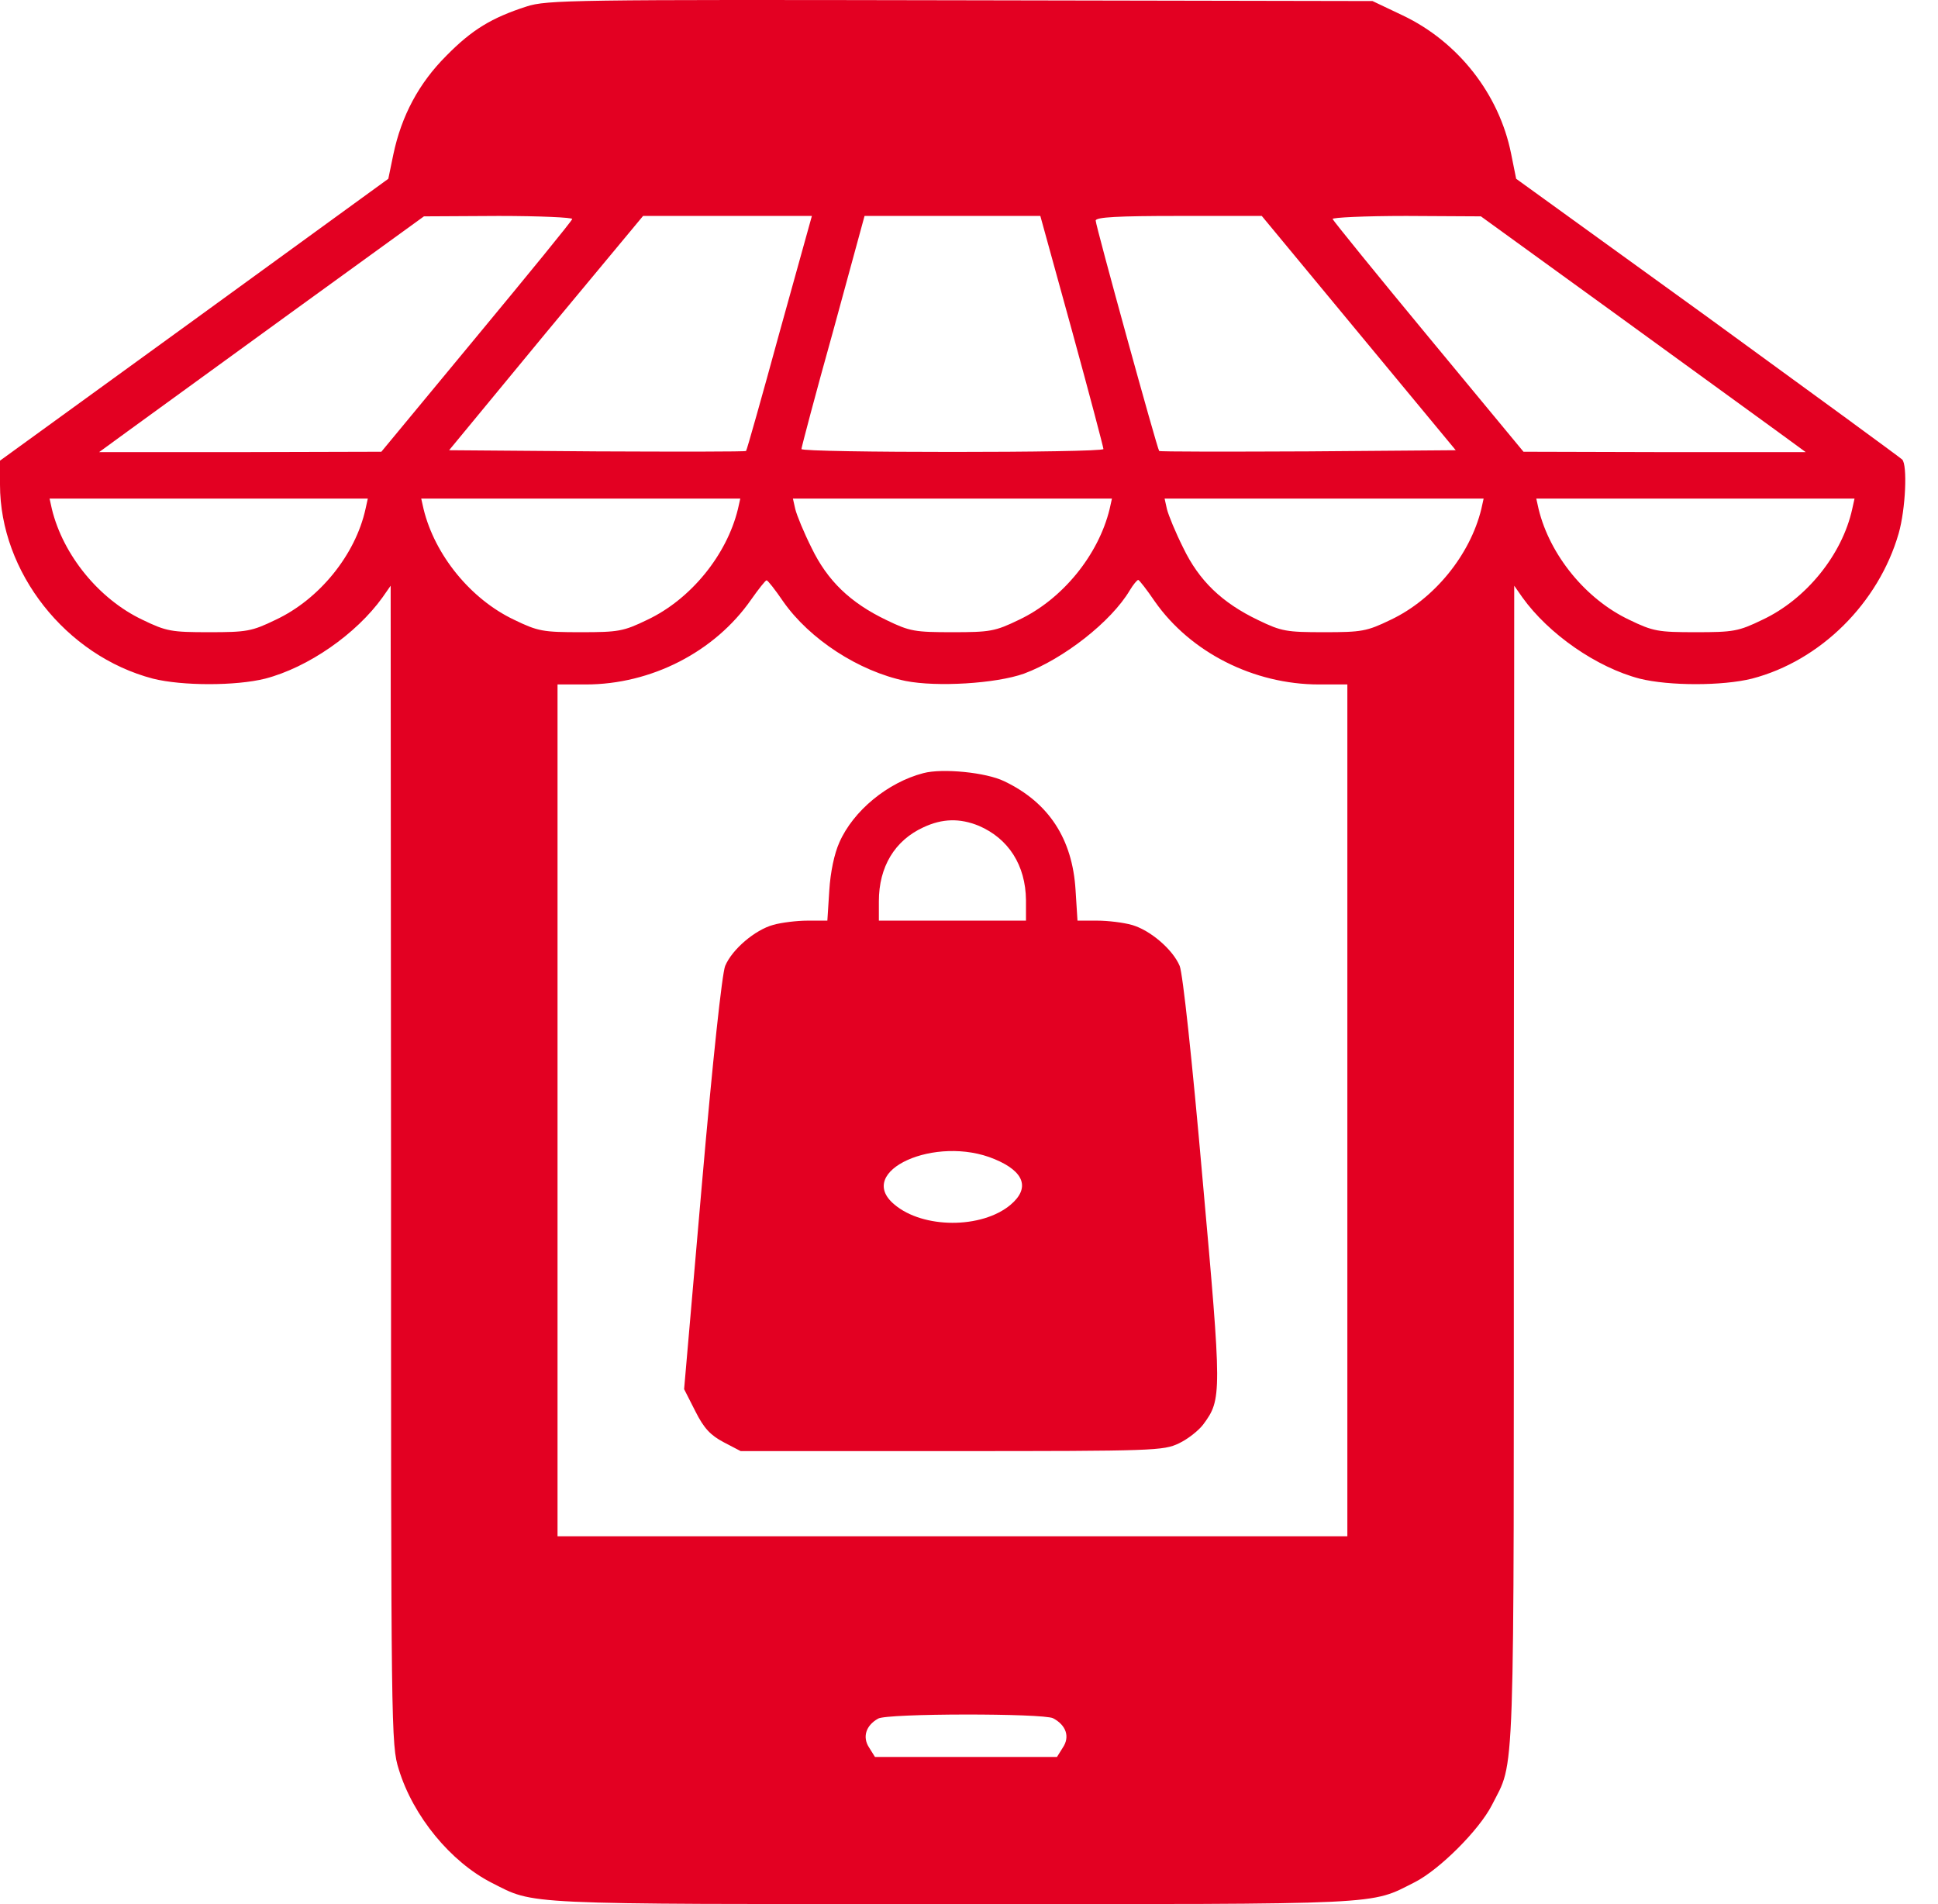
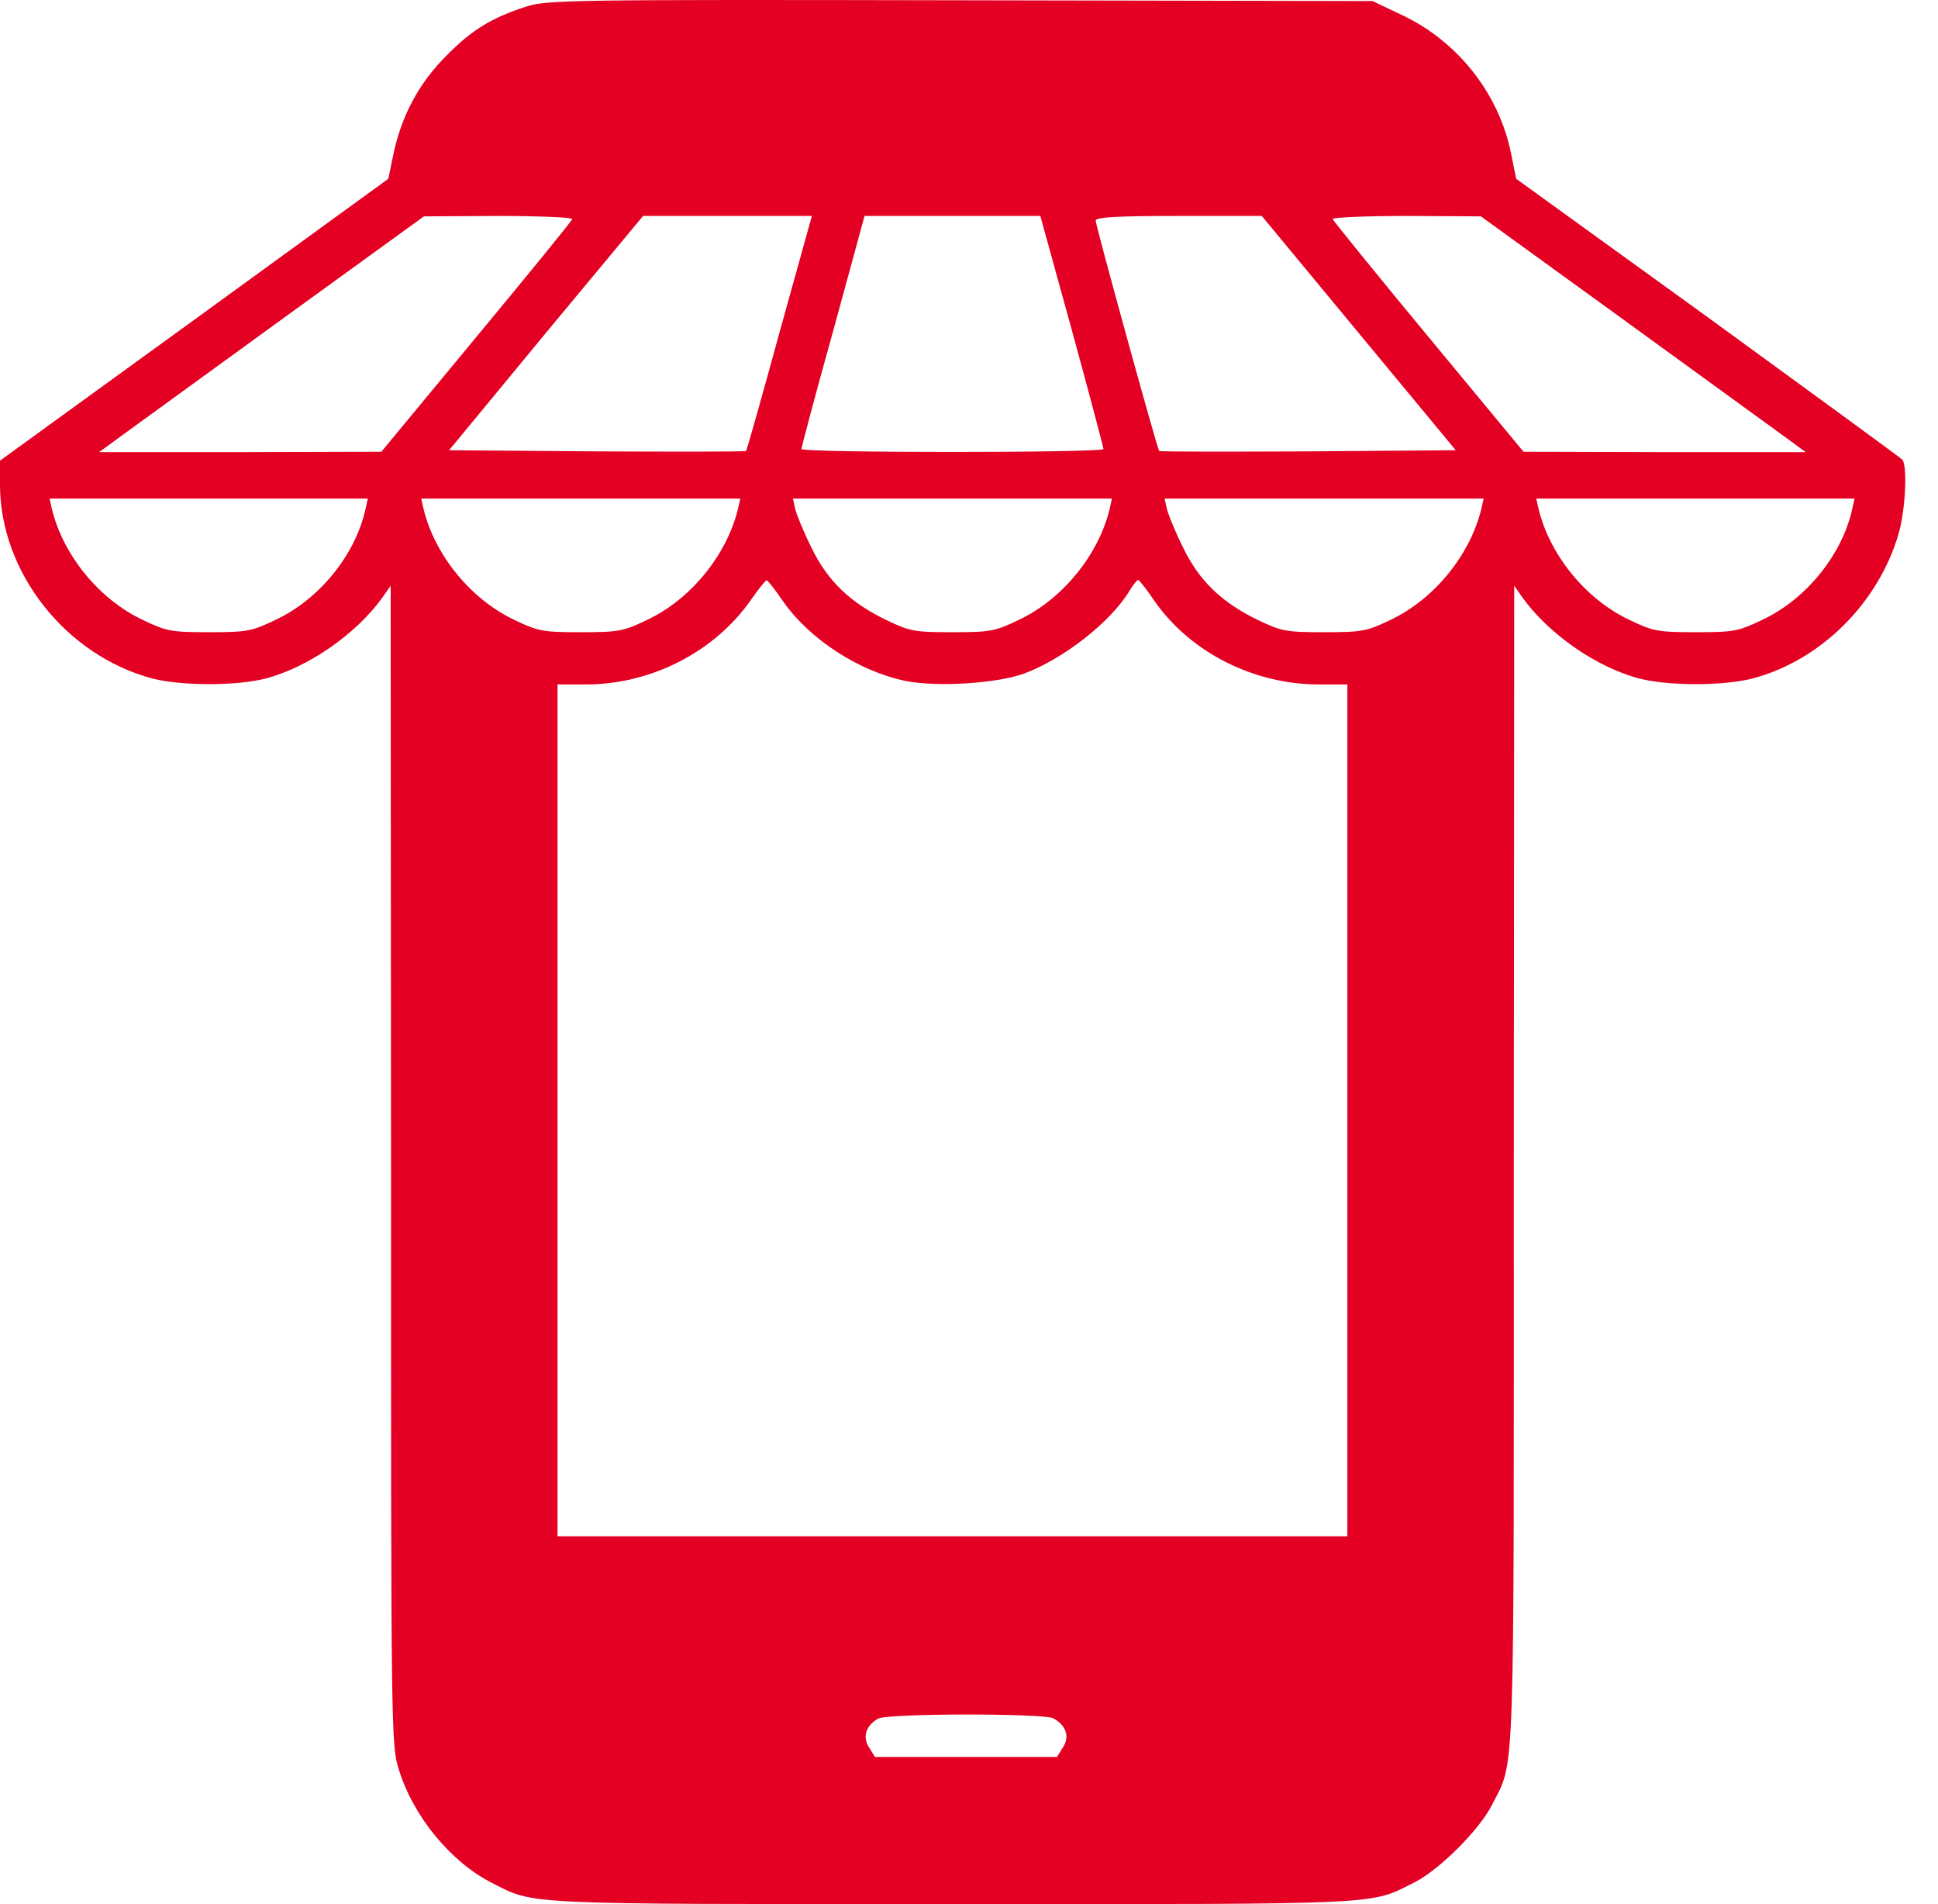
<svg xmlns="http://www.w3.org/2000/svg" width="57" height="56" viewBox="0 0 57 56" fill="none">
  <path d="M15.487 0.191C14.462 0.521 13.881 0.874 13.13 1.637C12.321 2.445 11.809 3.402 11.569 4.541L11.421 5.258L5.716 9.403L0 13.548V14.254C0 16.828 1.936 19.287 4.498 19.959C5.363 20.175 6.935 20.175 7.8 19.959C9.064 19.629 10.476 18.649 11.251 17.568L11.49 17.226L11.501 34.261C11.501 50.932 11.501 51.319 11.729 52.037C12.15 53.415 13.255 54.758 14.462 55.373C15.749 56.023 15.179 56 28.013 56C40.903 56 40.265 56.034 41.62 55.351C42.349 54.975 43.499 53.825 43.875 53.096C44.57 51.718 44.524 52.902 44.524 34.261L44.536 17.226L44.775 17.568C45.549 18.649 46.961 19.629 48.225 19.959C49.09 20.175 50.662 20.175 51.527 19.959C53.543 19.435 55.251 17.738 55.843 15.689C56.048 14.971 56.105 13.673 55.946 13.514C55.889 13.457 53.304 11.567 50.218 9.323L44.593 5.258L44.444 4.518C44.092 2.764 42.885 1.227 41.256 0.453L40.368 0.031L28.24 0.008C16.865 -0.014 16.079 -0.003 15.487 0.191ZM16.83 6.442C16.819 6.499 15.544 8.059 14.006 9.915L11.216 13.286L7.06 13.297H2.915L3.758 12.682C4.225 12.341 6.377 10.781 8.54 9.209L12.469 6.363L14.667 6.351C15.885 6.351 16.853 6.397 16.83 6.442ZM22.923 9.79C22.41 11.669 21.966 13.241 21.943 13.263C21.921 13.286 19.939 13.286 17.548 13.275L13.209 13.241L16.056 9.79L18.914 6.351H21.397H23.879L22.923 9.79ZM31.531 9.733C32.044 11.601 32.454 13.161 32.454 13.206C32.454 13.32 23.572 13.32 23.572 13.206C23.572 13.161 23.982 11.601 24.505 9.733L25.428 6.351H28.013H30.598L31.531 9.733ZM39.958 9.79L42.816 13.241L38.478 13.275C36.086 13.286 34.116 13.286 34.093 13.263C34.037 13.206 32.226 6.636 32.226 6.488C32.226 6.385 32.886 6.351 34.663 6.351H37.111L39.958 9.79ZM47.485 9.209C49.648 10.781 51.801 12.341 52.268 12.682L53.11 13.297H48.965L44.809 13.286L42.019 9.915C40.482 8.059 39.218 6.499 39.195 6.442C39.172 6.397 40.14 6.351 41.359 6.351L43.556 6.363L47.485 9.209ZM10.75 14.971C10.454 16.315 9.395 17.625 8.108 18.228C7.402 18.57 7.254 18.593 6.149 18.593C5.045 18.593 4.897 18.57 4.191 18.228C2.915 17.625 1.856 16.326 1.526 14.971L1.458 14.664H6.138H10.818L10.75 14.971ZM21.704 14.971C21.374 16.326 20.315 17.625 19.04 18.228C18.334 18.57 18.186 18.593 17.081 18.593C15.976 18.593 15.828 18.57 15.122 18.228C13.847 17.625 12.788 16.326 12.458 14.971L12.389 14.664H17.081H21.773L21.704 14.971ZM32.636 14.971C32.306 16.326 31.247 17.625 29.971 18.228C29.265 18.57 29.117 18.593 28.013 18.593C26.908 18.593 26.76 18.57 26.077 18.239C25.006 17.727 24.335 17.078 23.868 16.11C23.64 15.655 23.435 15.154 23.39 14.971L23.321 14.664H28.013H32.704L32.636 14.971ZM43.568 14.971C43.237 16.326 42.178 17.625 40.903 18.228C40.197 18.57 40.049 18.593 38.944 18.593C37.84 18.593 37.692 18.57 37.009 18.239C35.938 17.727 35.266 17.078 34.8 16.11C34.572 15.655 34.367 15.154 34.321 14.971L34.253 14.664H38.944H43.636L43.568 14.971ZM54.477 14.971C54.181 16.315 53.122 17.625 51.835 18.228C51.129 18.57 50.981 18.593 49.876 18.593C48.772 18.593 48.624 18.57 47.918 18.228C46.642 17.625 45.583 16.326 45.253 14.971L45.185 14.664H49.865H54.545L54.477 14.971ZM23.037 17.693C23.811 18.797 25.257 19.743 26.635 20.027C27.546 20.209 29.288 20.107 30.119 19.811C31.281 19.378 32.681 18.285 33.228 17.363C33.331 17.192 33.444 17.055 33.479 17.055C33.513 17.067 33.729 17.34 33.968 17.693C35.016 19.185 36.872 20.13 38.796 20.13H39.628V32.656V45.182H28.013H16.398V32.656V20.13H17.229C19.153 20.13 21.021 19.173 22.091 17.636C22.308 17.328 22.513 17.067 22.547 17.067C22.581 17.067 22.797 17.34 23.037 17.693ZM30.973 50.534C31.36 50.739 31.474 51.08 31.258 51.399L31.087 51.673H28.411H25.735L25.564 51.399C25.36 51.092 25.462 50.75 25.826 50.545C26.088 50.386 30.689 50.386 30.973 50.534Z" fill="#E30022" />
-   <path d="M27.158 22.738C26.111 23.011 25.097 23.842 24.687 24.776C24.539 25.106 24.425 25.641 24.391 26.188L24.334 27.076H23.754C23.435 27.076 22.979 27.133 22.74 27.201C22.205 27.349 21.533 27.919 21.328 28.409C21.237 28.636 20.964 31.153 20.645 34.819L20.121 40.855L20.451 41.504C20.702 42.005 20.895 42.21 21.283 42.415L21.784 42.677H27.99C33.968 42.677 34.218 42.665 34.674 42.449C34.936 42.324 35.255 42.073 35.391 41.891C35.938 41.151 35.938 41.014 35.369 34.672C35.061 31.153 34.788 28.636 34.697 28.409C34.492 27.919 33.82 27.349 33.285 27.201C33.046 27.133 32.59 27.076 32.271 27.076H31.691L31.634 26.177C31.543 24.674 30.848 23.603 29.538 22.977C29.003 22.715 27.716 22.59 27.158 22.738ZM28.787 24.286C29.664 24.662 30.165 25.448 30.176 26.473V27.076H28.012H25.849V26.507C25.849 25.493 26.316 24.719 27.158 24.332C27.716 24.07 28.229 24.059 28.787 24.286ZM29.254 34.091C30.131 34.455 30.301 34.945 29.721 35.434C28.878 36.141 27.147 36.141 26.304 35.423C25.131 34.444 27.523 33.362 29.254 34.091Z" fill="#E30022" />
</svg>